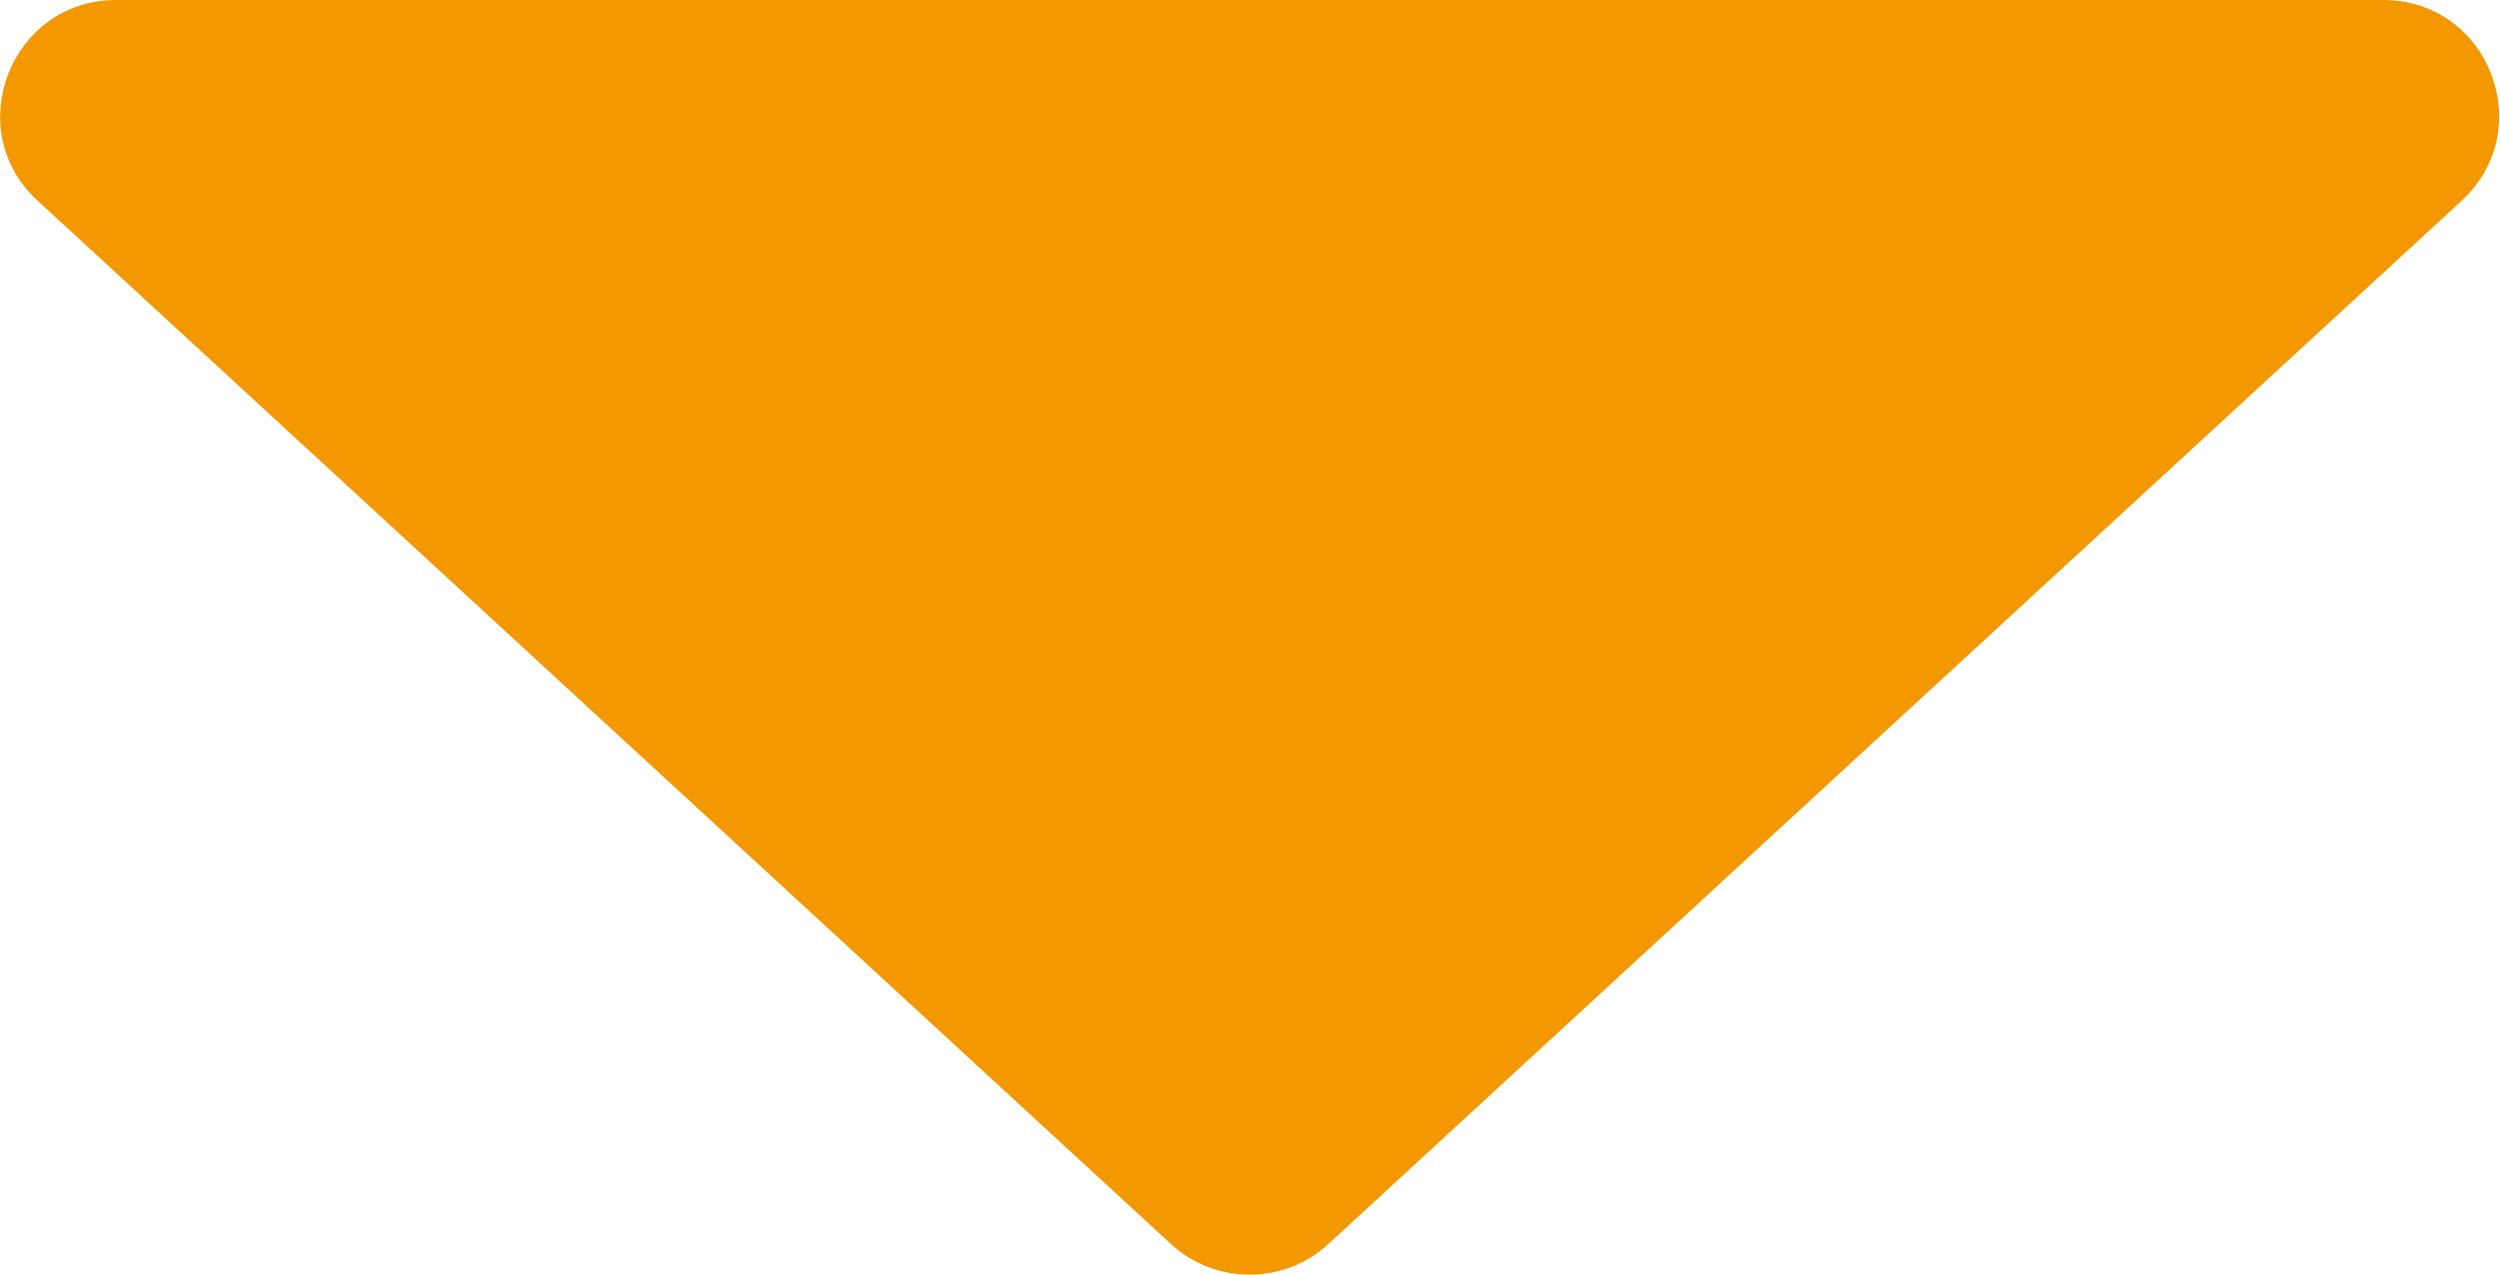
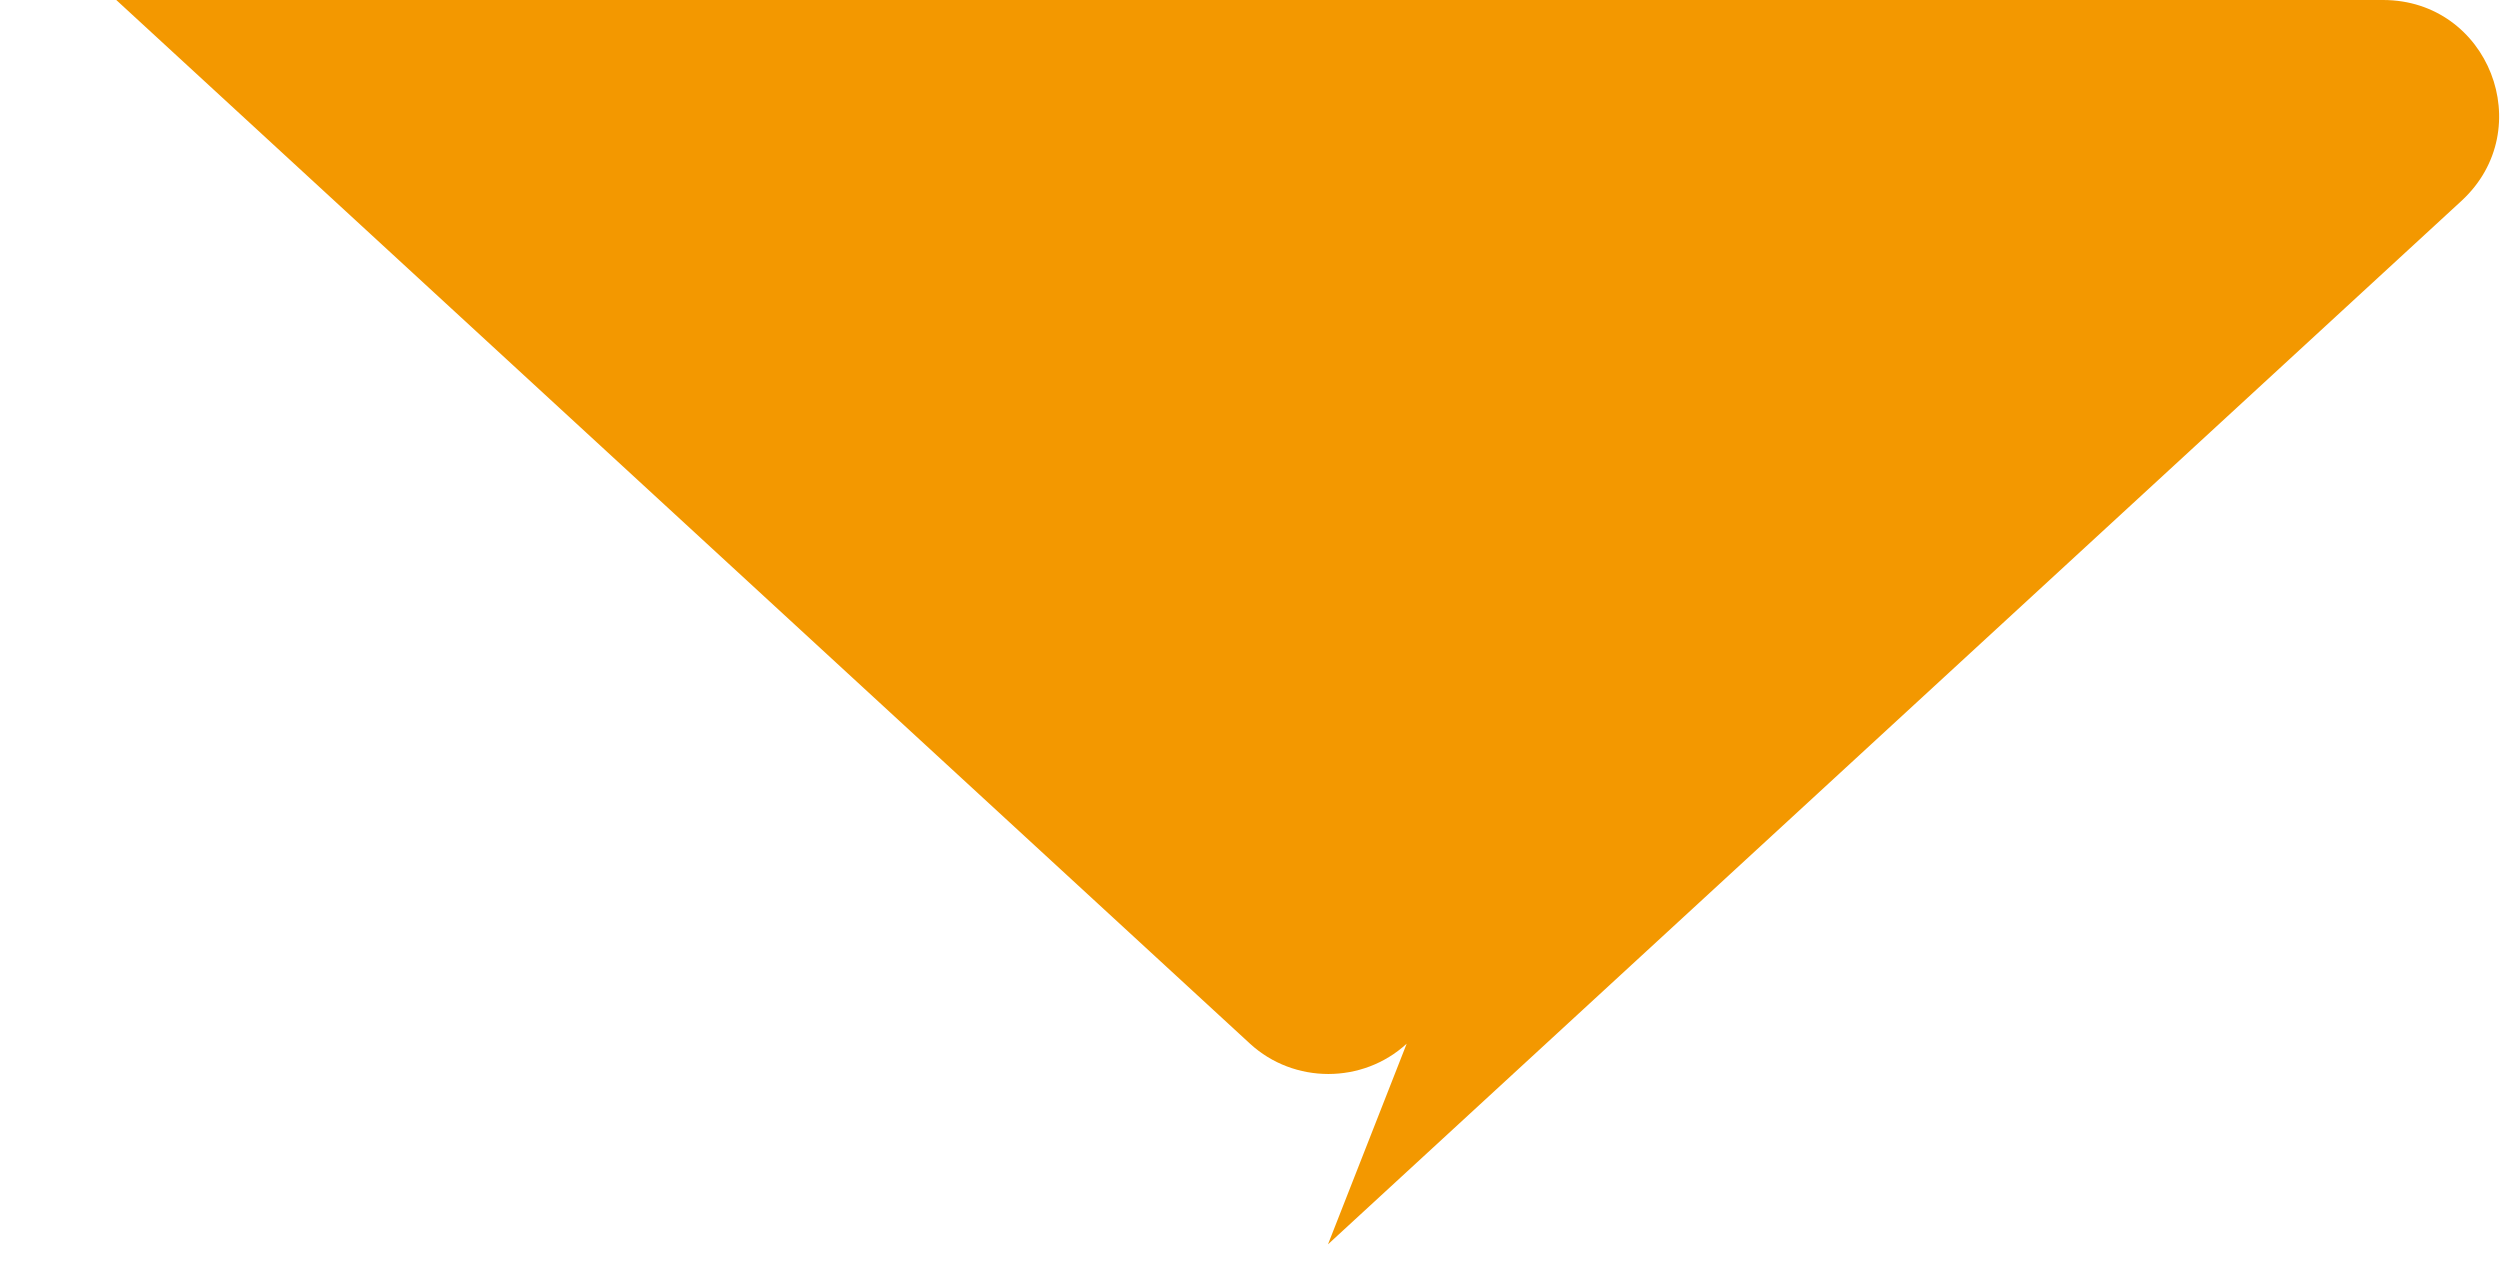
<svg xmlns="http://www.w3.org/2000/svg" id="Layer_2" data-name="Layer 2" viewBox="0 0 35.26 17.98">
  <defs>
    <style>
      .cls-1 {
        fill: #f39800;
      }
    </style>
  </defs>
  <g id="_レイアウト" data-name="レイアウト">
-     <path class="cls-1" d="M18.73,17.55l15.99-14.72c1.09-1.01.38-2.83-1.11-2.83H1.64C.15,0-.56,1.83.53,2.83l15.99,14.72c.62.57,1.59.57,2.21,0Z" />
+     <path class="cls-1" d="M18.73,17.55l15.99-14.72c1.09-1.01.38-2.83-1.11-2.83H1.64l15.99,14.72c.62.57,1.59.57,2.21,0Z" />
  </g>
</svg>